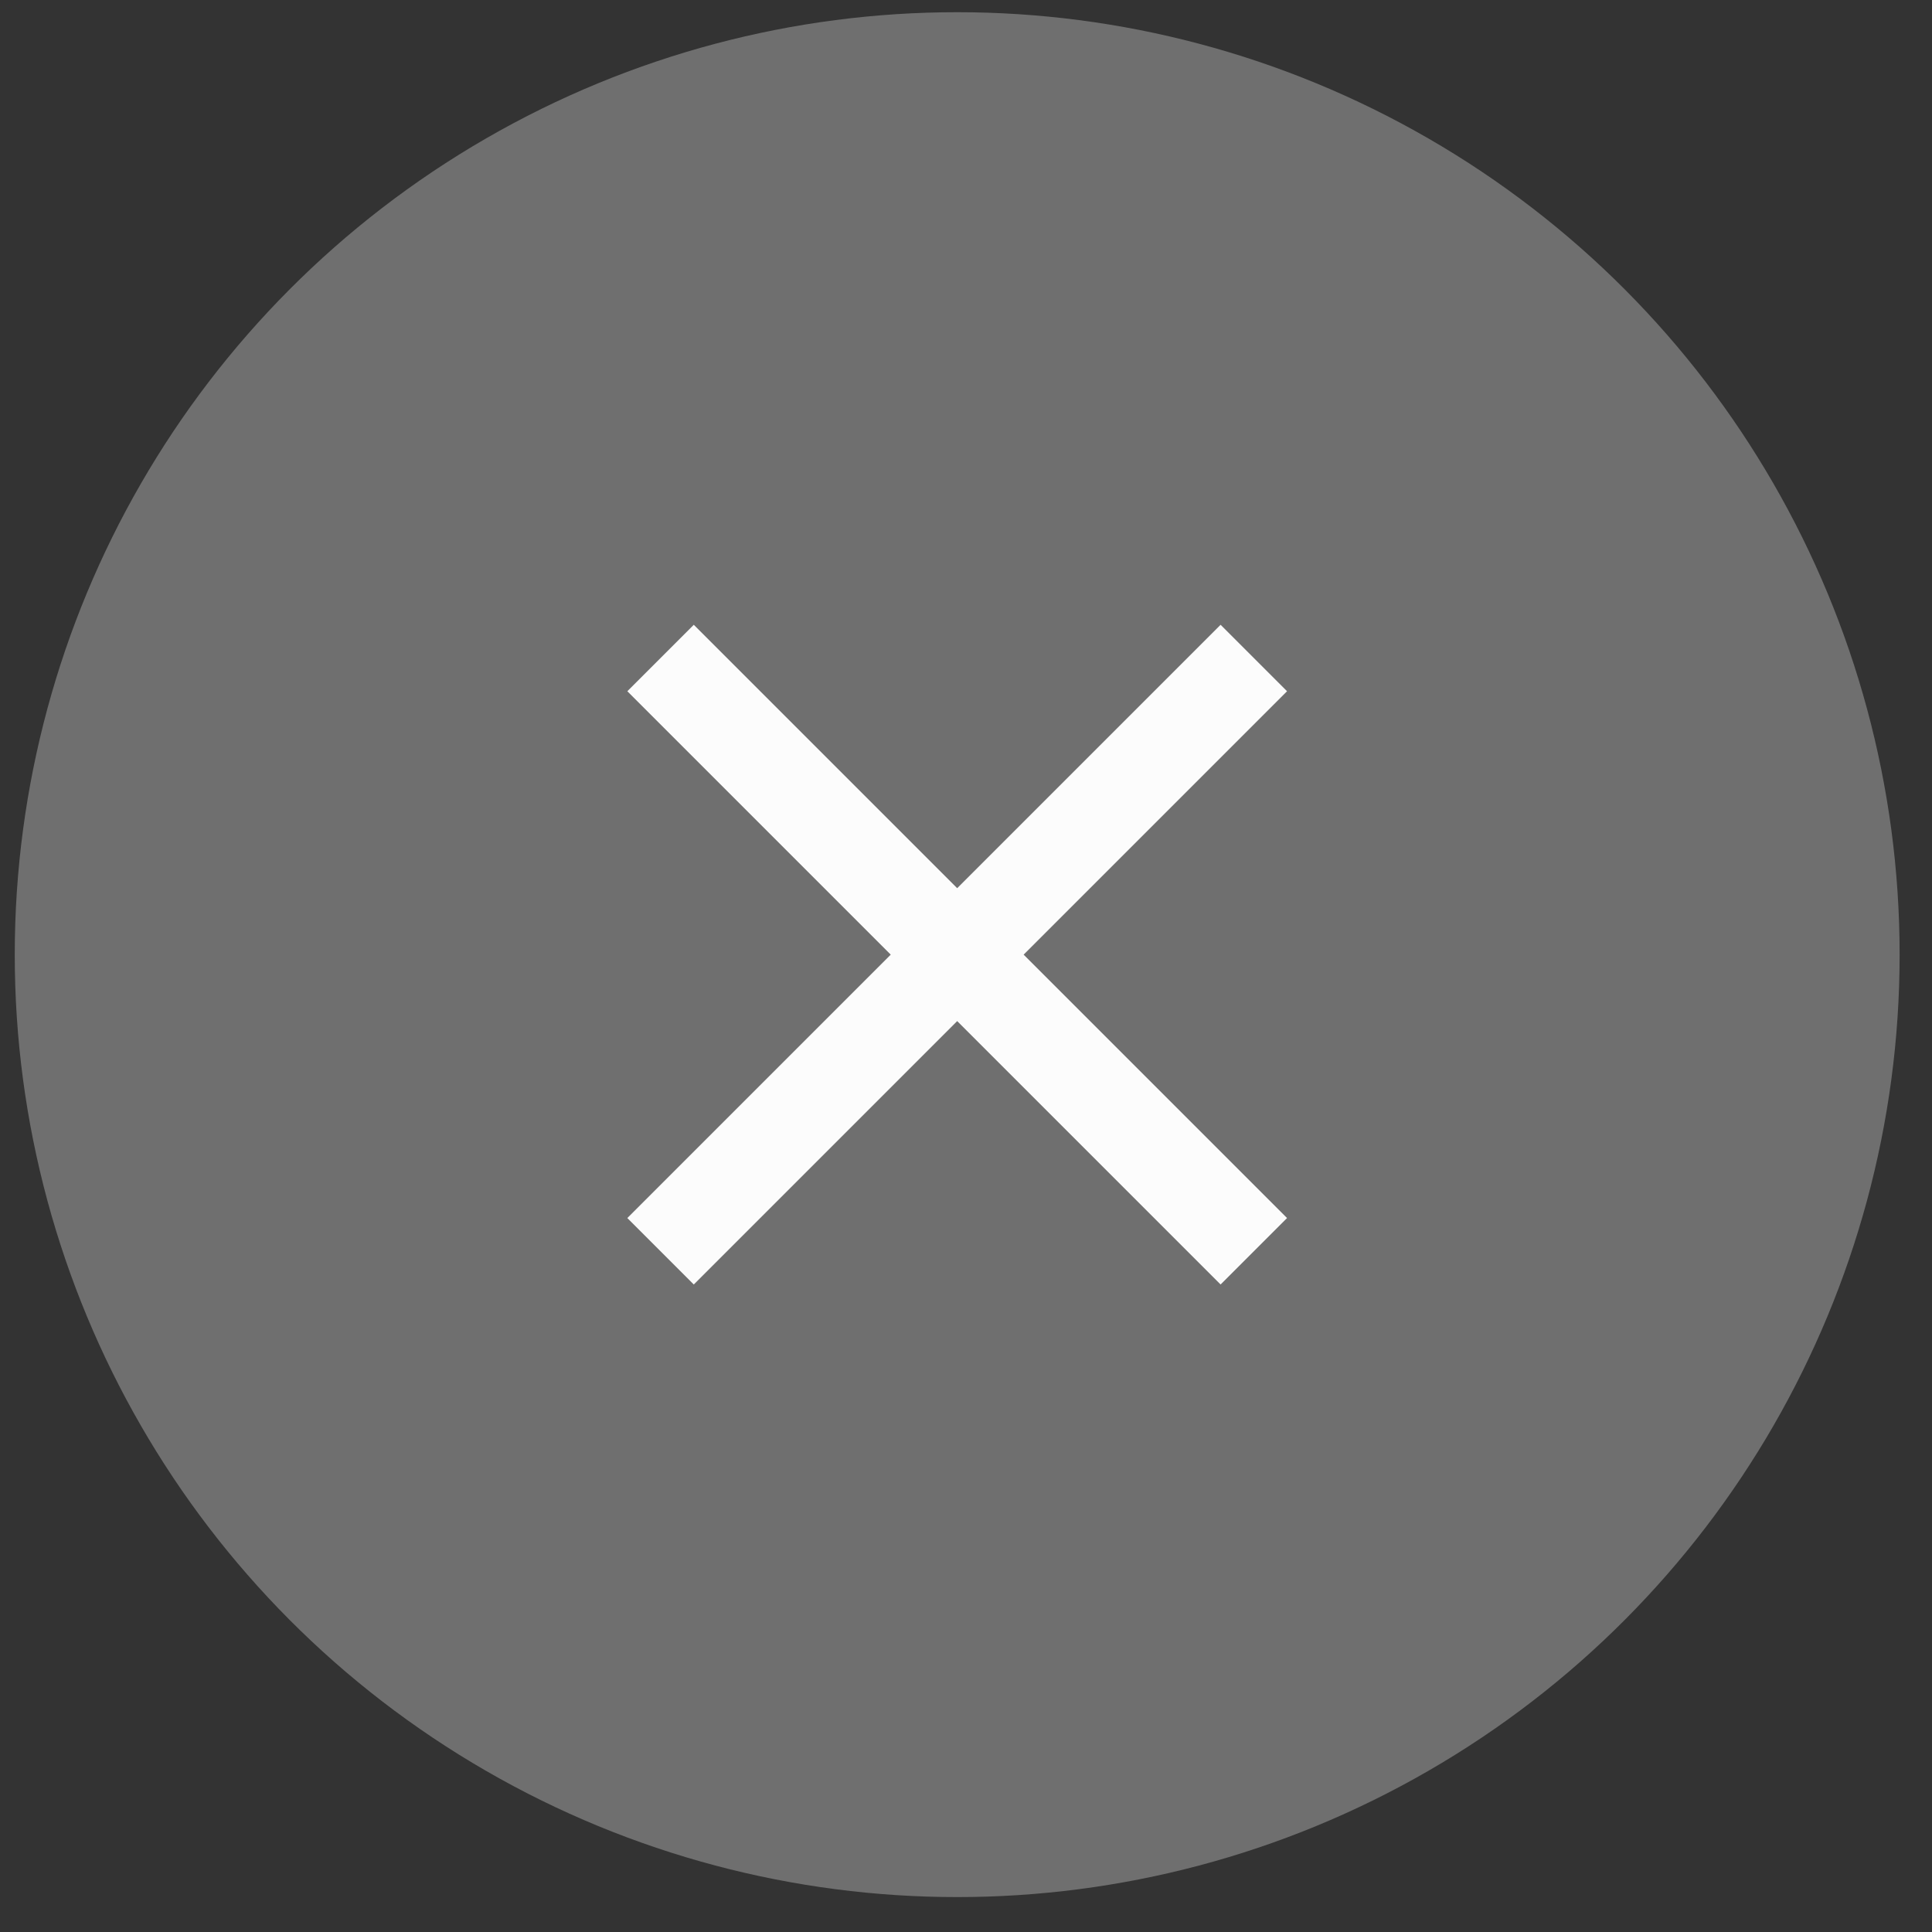
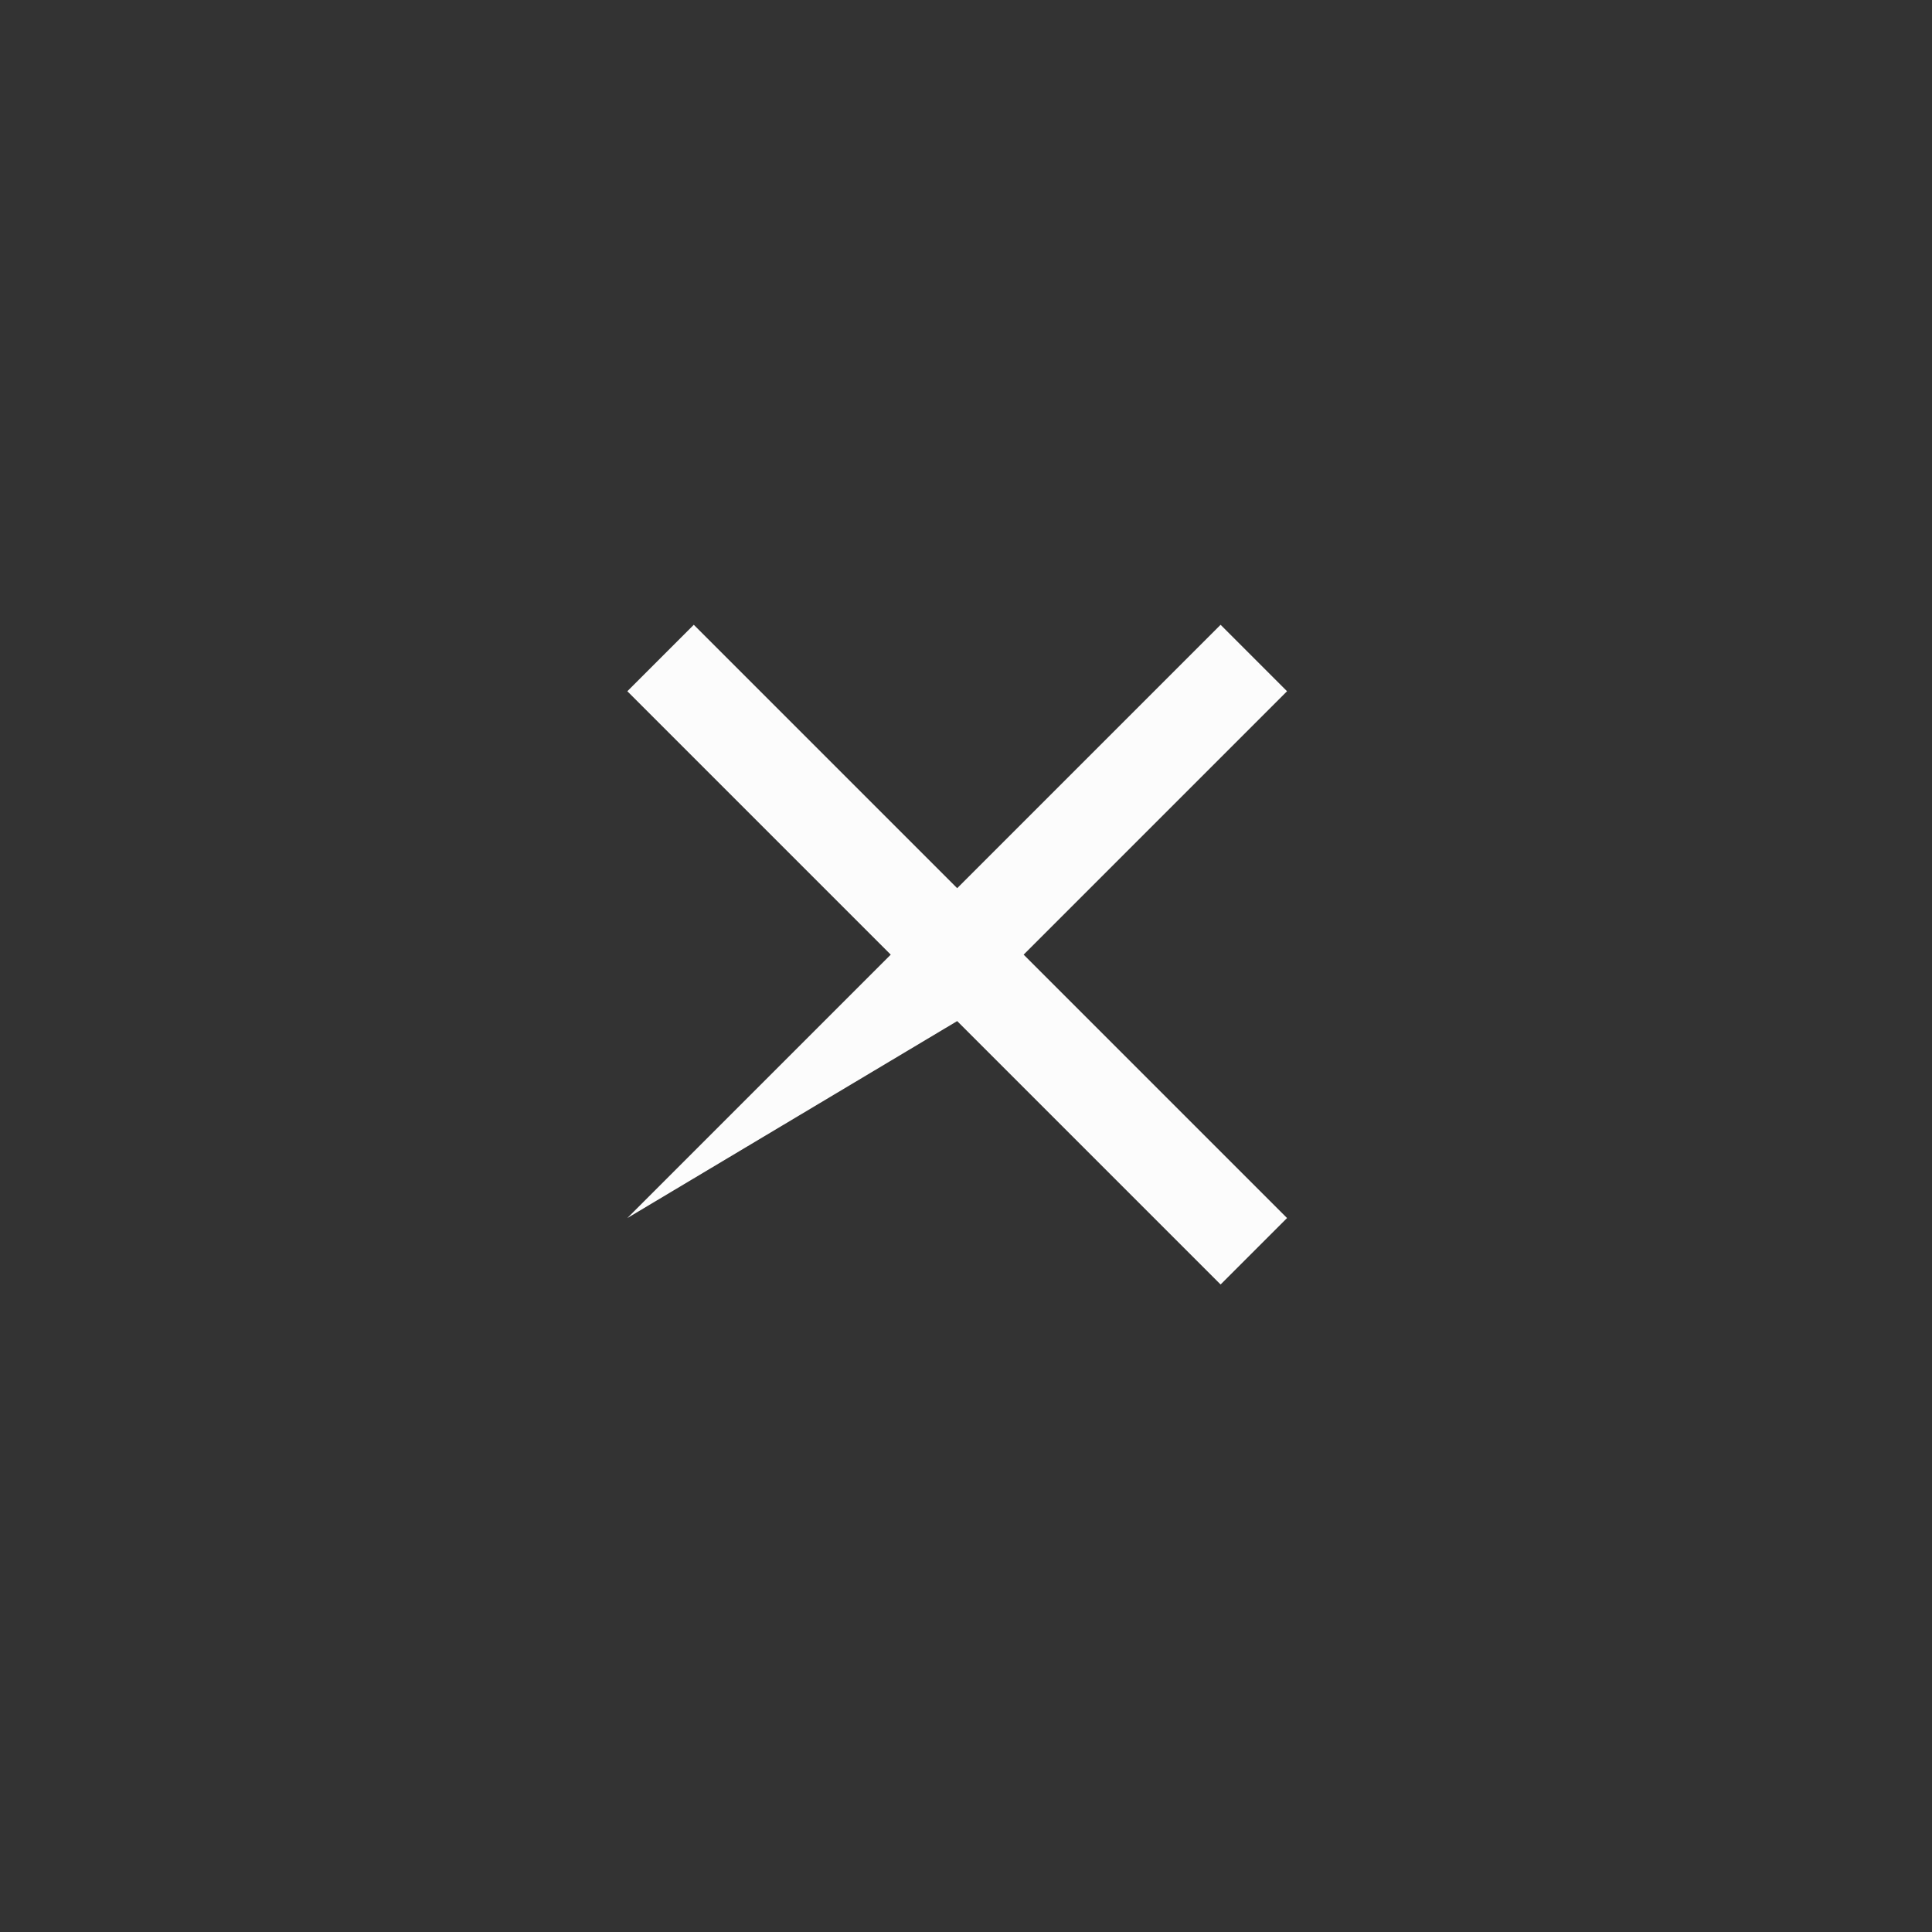
<svg xmlns="http://www.w3.org/2000/svg" width="40" height="40" viewBox="0 0 41 41" fill="none">
  <rect x="0" y="0" width="41" height="41" fill="#333333" stroke="none" />
-   <circle cx="20.313" cy="20.259" r="20" fill="#6F6F6F" />
-   <path d="M27.313 14.669L25.903 13.259L20.313 18.849L14.723 13.259L13.313 14.669L18.903 20.259L13.313 25.849L14.723 27.259L20.313 21.669L25.903 27.259L27.313 25.849L21.723 20.259L27.313 14.669Z" fill="#FCFCFC" />
+   <path d="M27.313 14.669L25.903 13.259L20.313 18.849L14.723 13.259L13.313 14.669L18.903 20.259L13.313 25.849L20.313 21.669L25.903 27.259L27.313 25.849L21.723 20.259L27.313 14.669Z" fill="#FCFCFC" />
</svg>